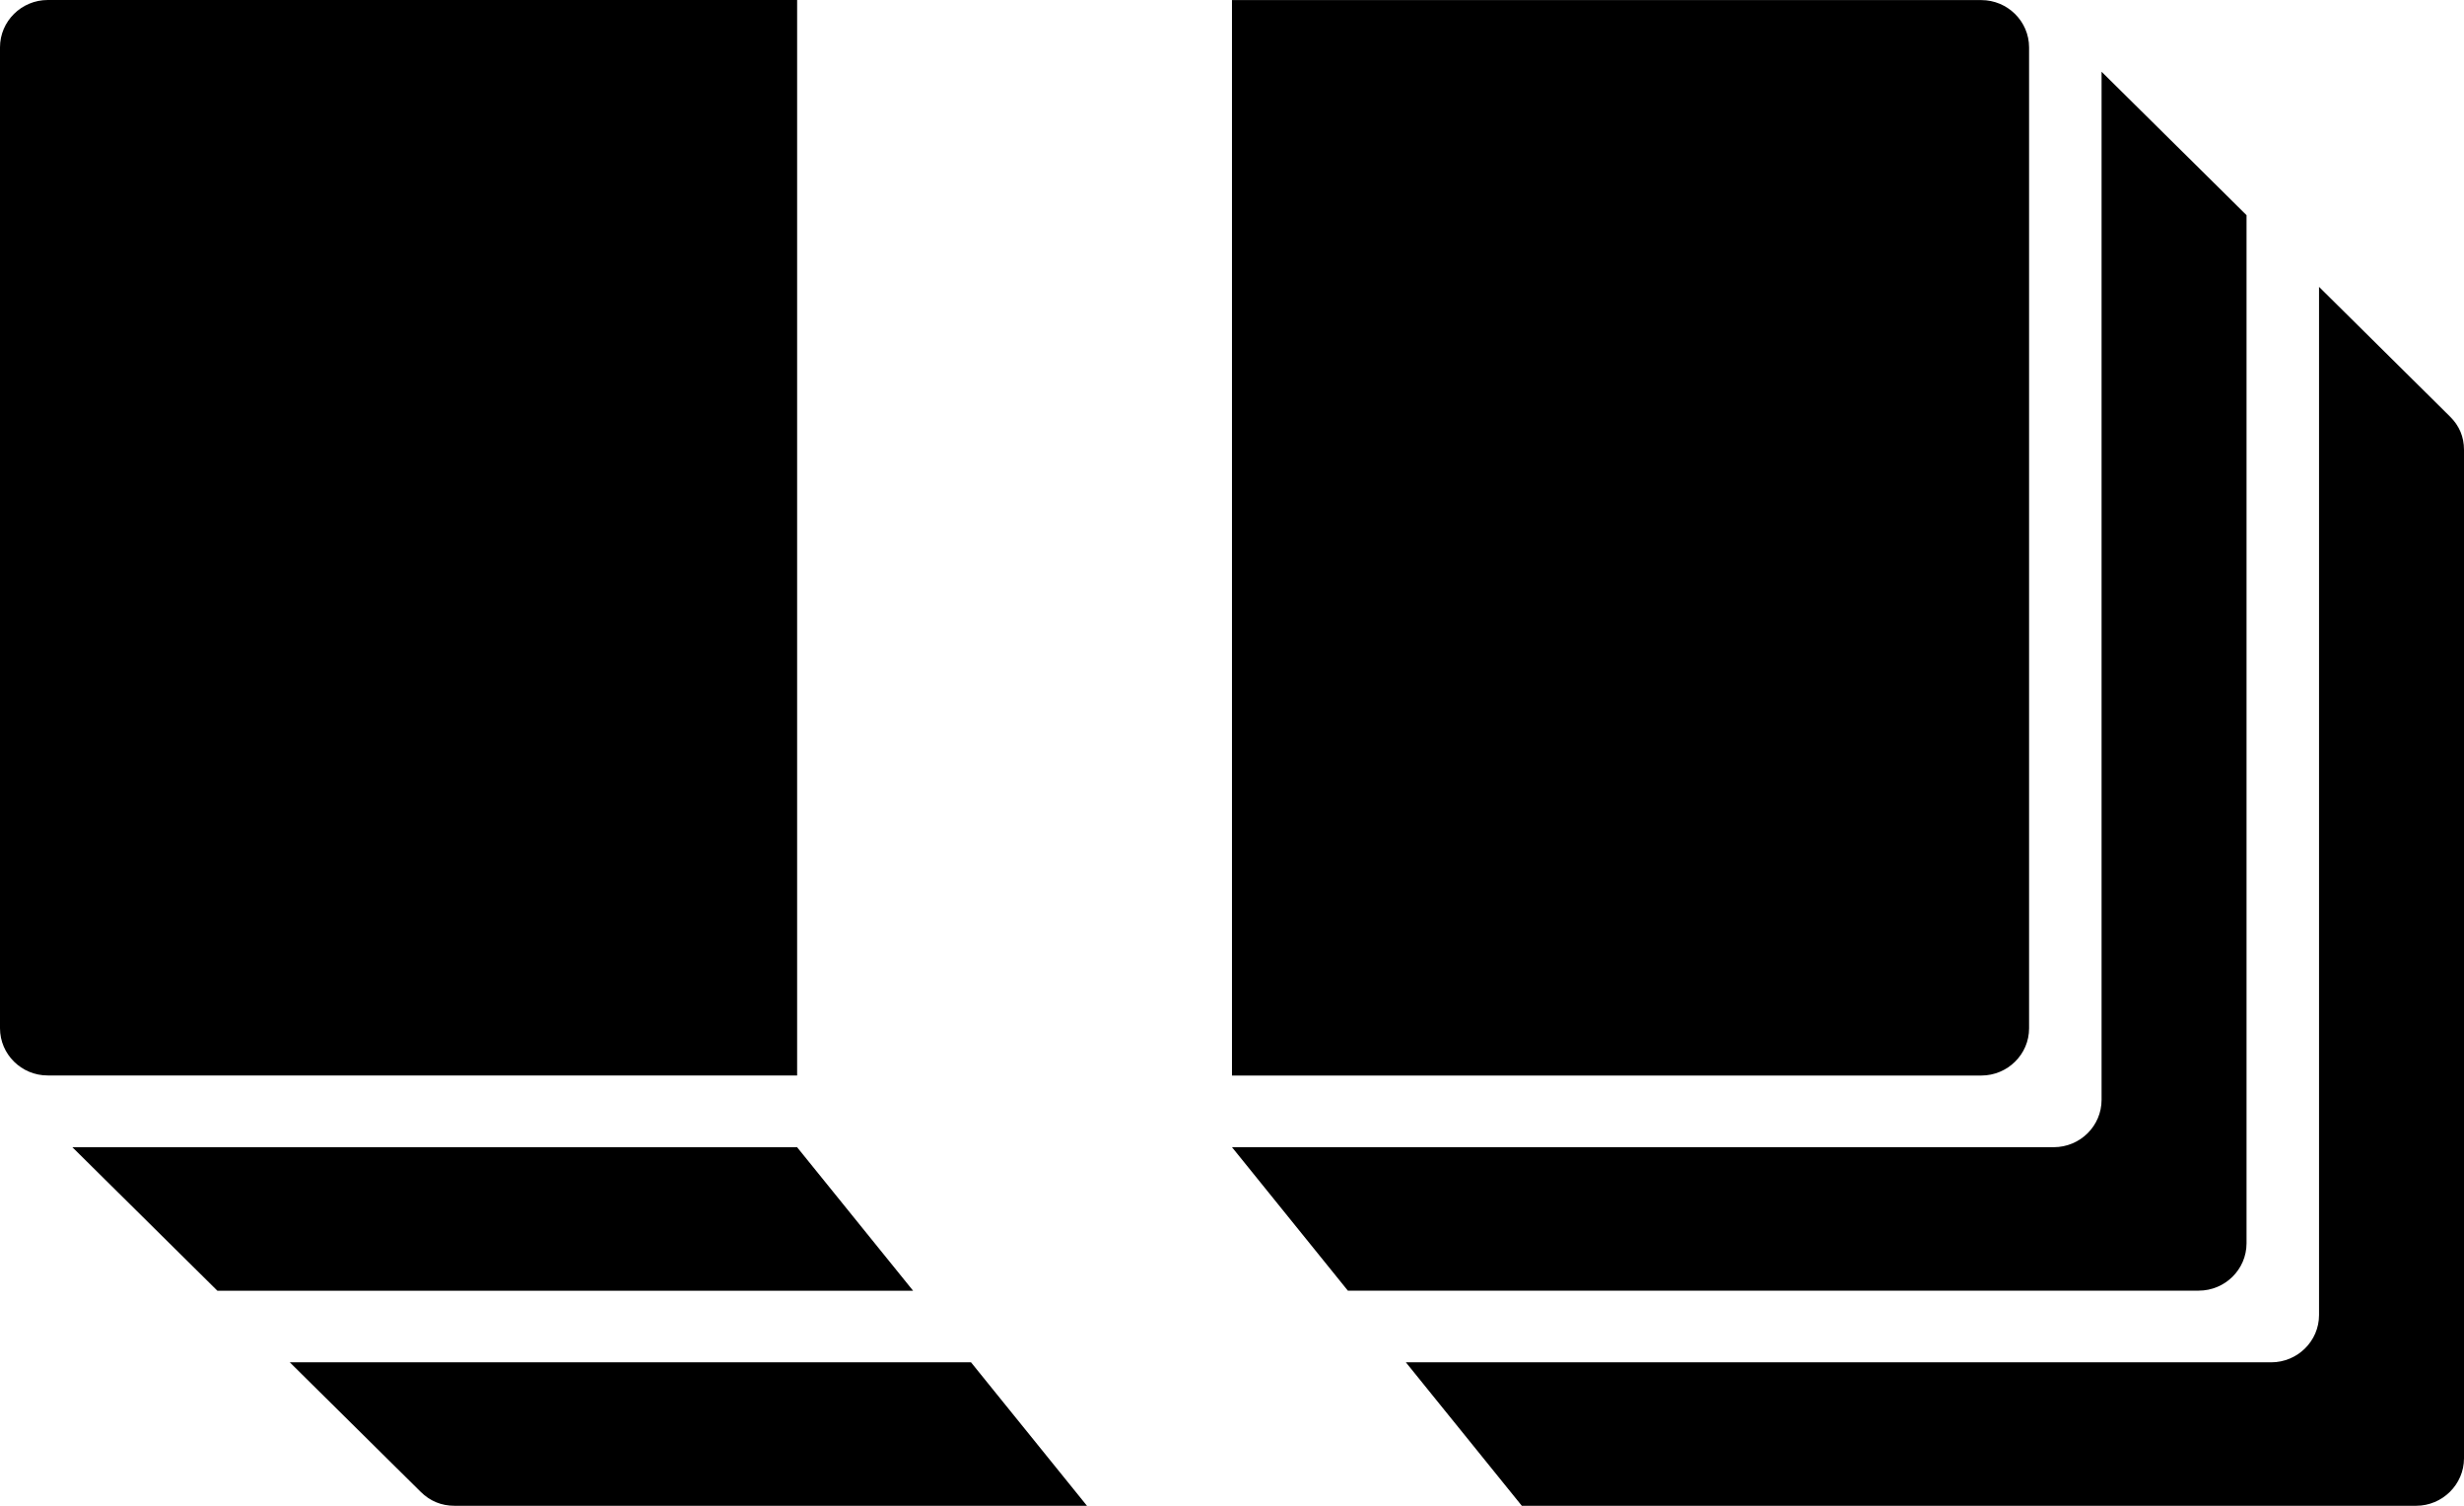
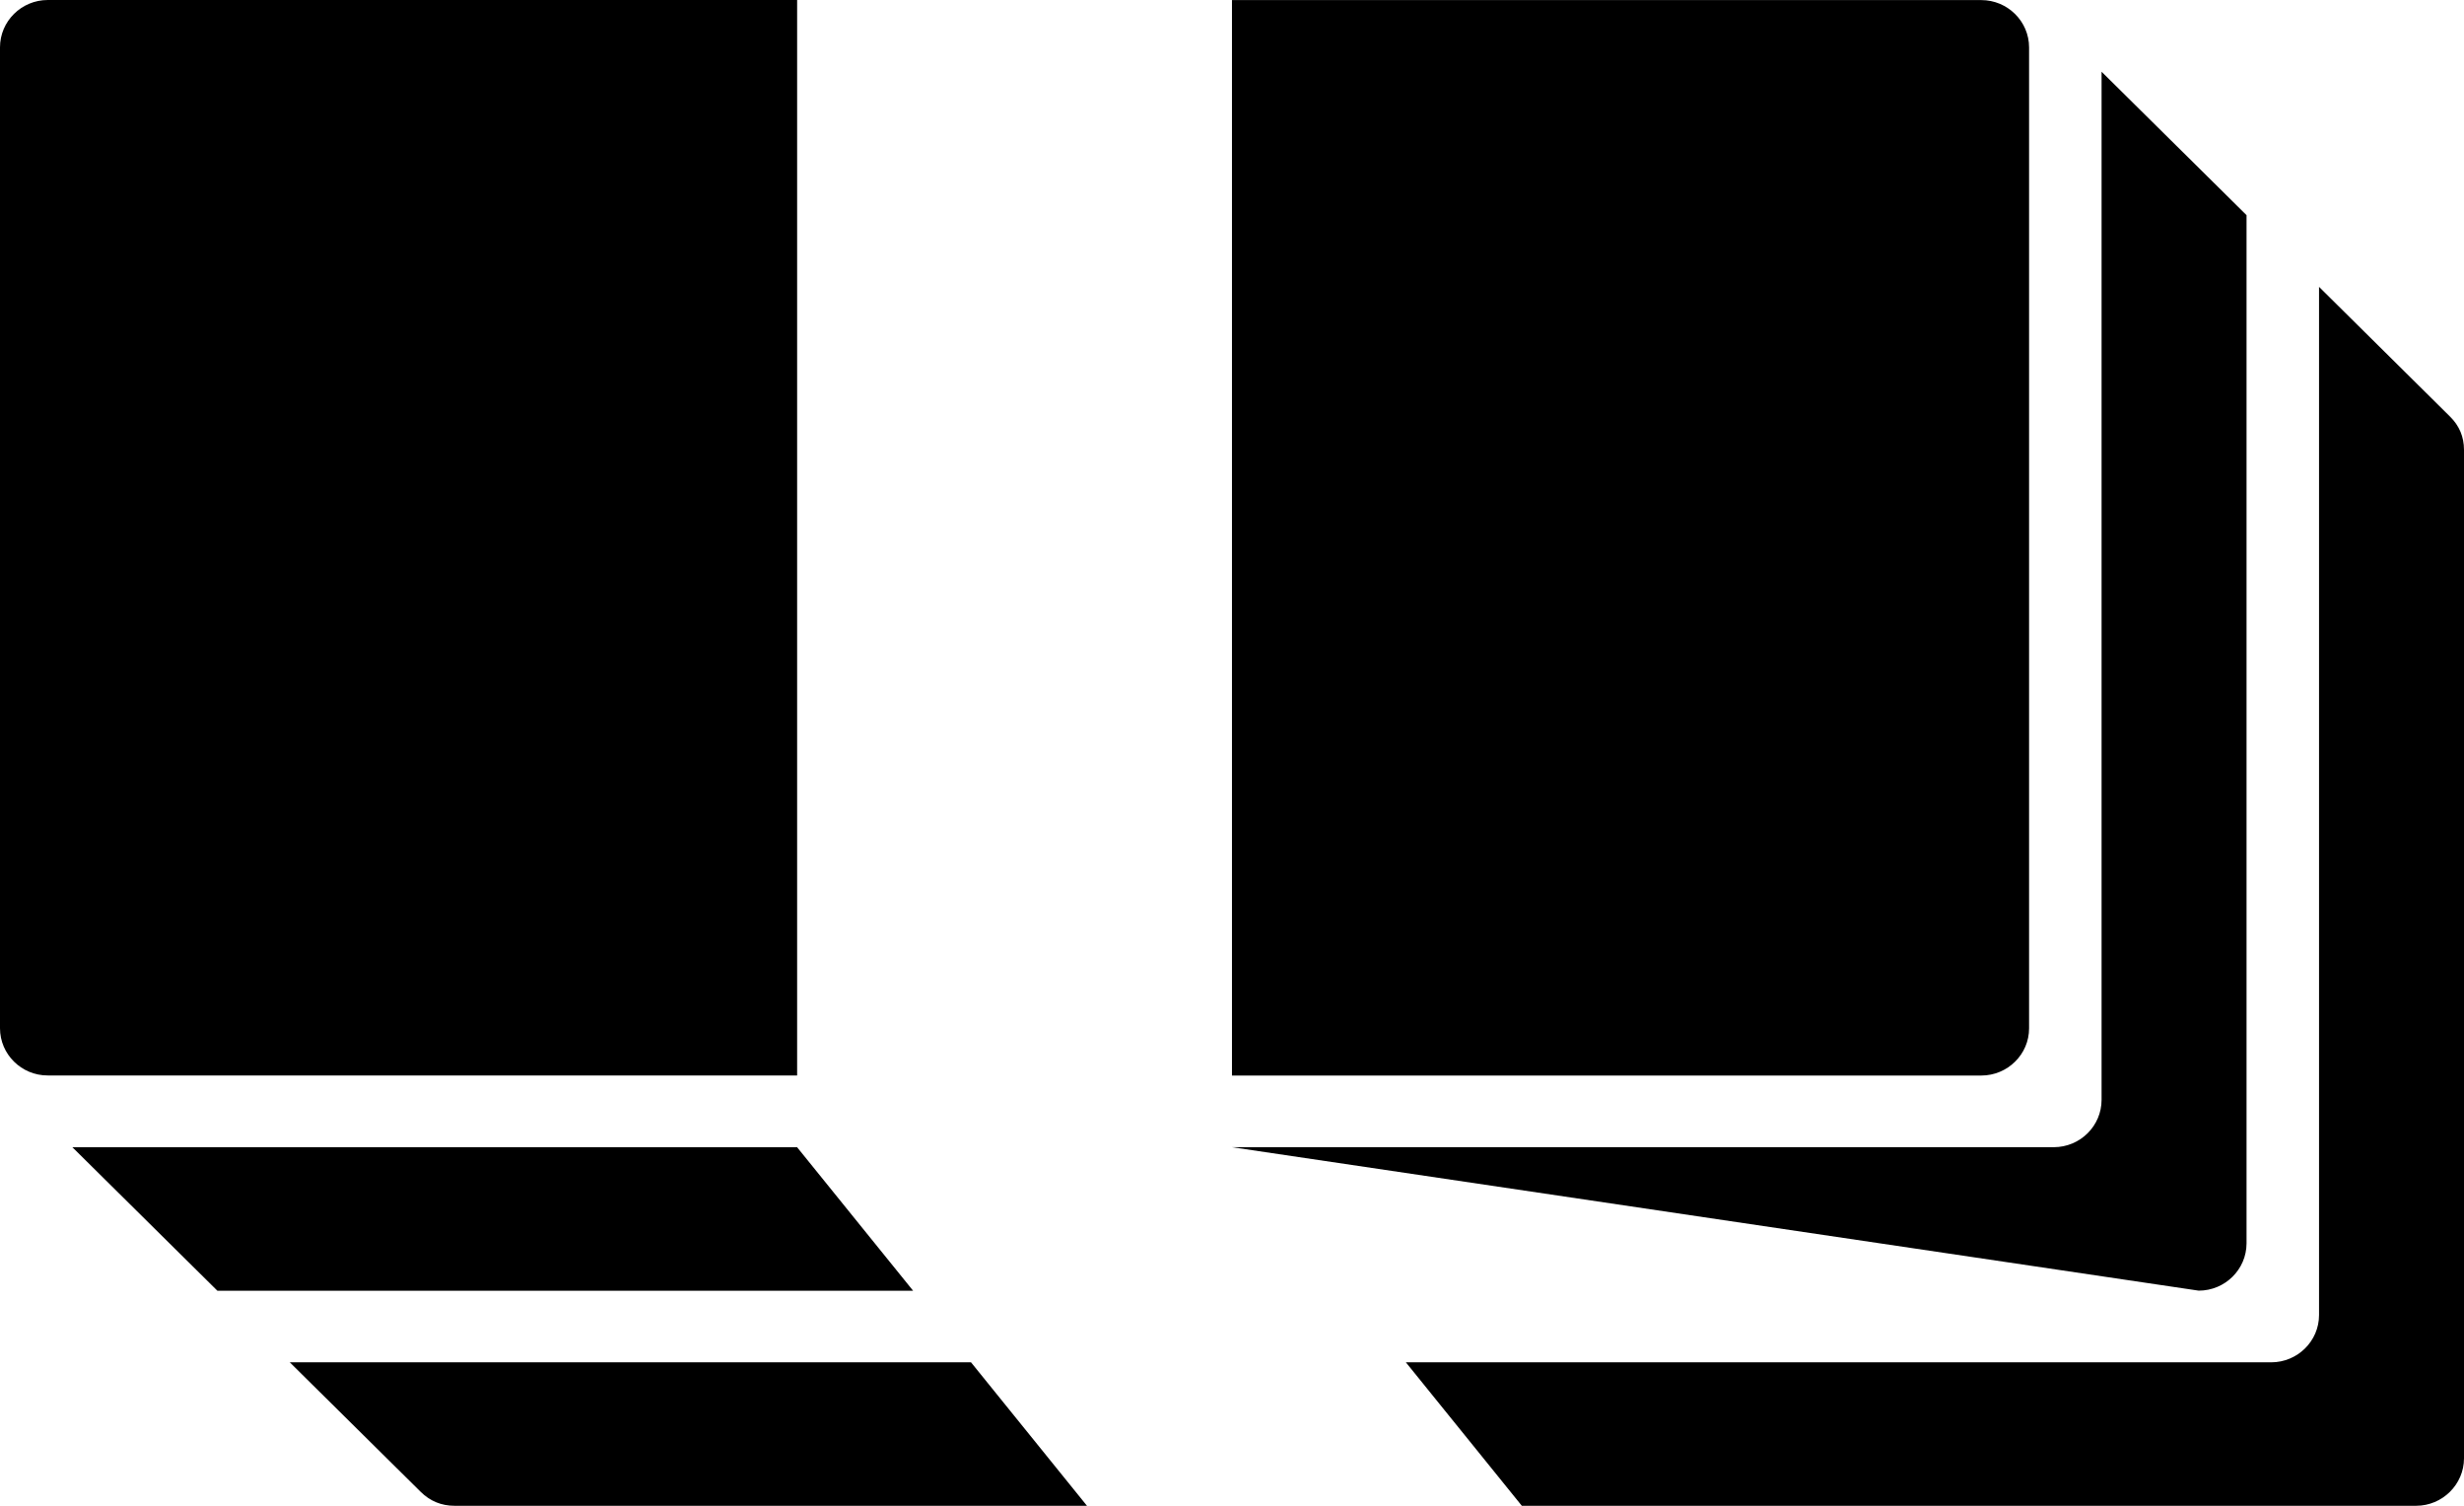
<svg xmlns="http://www.w3.org/2000/svg" width="90px" height="55px" viewBox="0 0 90 55" version="1.1">
  <title>moneys_2</title>
  <desc>Created with Sketch.</desc>
  <g id="Page-1" stroke="none" stroke-width="1" fill="none" fill-rule="evenodd">
    <g id="Desktop-Copy-20" transform="translate(-945, -369)" fill="#000000" fill-rule="nonzero">
      <g id="Group" transform="translate(358, 346)">
        <g id="moneys_2" transform="translate(587, 23)">
-           <path d="M88.25,55 L55.586,55 L51.35,49.76 L82.957,49.76 C83.918,49.76 84.705,48.987 84.705,48.033 L84.705,10.478 L89.486,15.212 C89.828,15.547 90,15.956 90,16.43 L90,53.271 C89.997,54.222 89.211,55 88.25,55 Z M80.31,47.142 L49.232,47.142 L44.999,41.902 L75.015,41.902 C75.978,41.902 76.762,41.127 76.762,40.173 L76.762,2.62 L82.057,7.858 L82.057,45.413 C82.057,46.367 81.271,47.142 80.31,47.142 Z M72.367,39.285 L44.999,39.285 L44.999,0.003 L72.367,0.003 C73.328,0.003 74.114,0.778 74.114,1.732 L74.114,37.558 C74.117,38.509 73.331,39.285 72.367,39.285 Z M15.369,54.494 L10.585,49.76 L35.467,49.76 L39.703,55 L16.603,55 C16.124,55 15.711,54.83 15.369,54.494 Z M2.645,41.905 L29.116,41.905 L33.352,47.145 L7.94,47.145 L2.645,41.905 Z M0,37.556 L0,1.729 C0,0.776 0.784,0 1.745,0 L29.116,0 L29.116,39.282 L1.745,39.282 C0.784,39.285 0,38.509 0,37.556 Z" id="Shape" />
+           <path d="M88.25,55 L55.586,55 L51.35,49.76 L82.957,49.76 C83.918,49.76 84.705,48.987 84.705,48.033 L84.705,10.478 L89.486,15.212 C89.828,15.547 90,15.956 90,16.43 L90,53.271 C89.997,54.222 89.211,55 88.25,55 Z M80.31,47.142 L44.999,41.902 L75.015,41.902 C75.978,41.902 76.762,41.127 76.762,40.173 L76.762,2.62 L82.057,7.858 L82.057,45.413 C82.057,46.367 81.271,47.142 80.31,47.142 Z M72.367,39.285 L44.999,39.285 L44.999,0.003 L72.367,0.003 C73.328,0.003 74.114,0.778 74.114,1.732 L74.114,37.558 C74.117,38.509 73.331,39.285 72.367,39.285 Z M15.369,54.494 L10.585,49.76 L35.467,49.76 L39.703,55 L16.603,55 C16.124,55 15.711,54.83 15.369,54.494 Z M2.645,41.905 L29.116,41.905 L33.352,47.145 L7.94,47.145 L2.645,41.905 Z M0,37.556 L0,1.729 C0,0.776 0.784,0 1.745,0 L29.116,0 L29.116,39.282 L1.745,39.282 C0.784,39.285 0,38.509 0,37.556 Z" id="Shape" />
        </g>
      </g>
    </g>
  </g>
</svg>